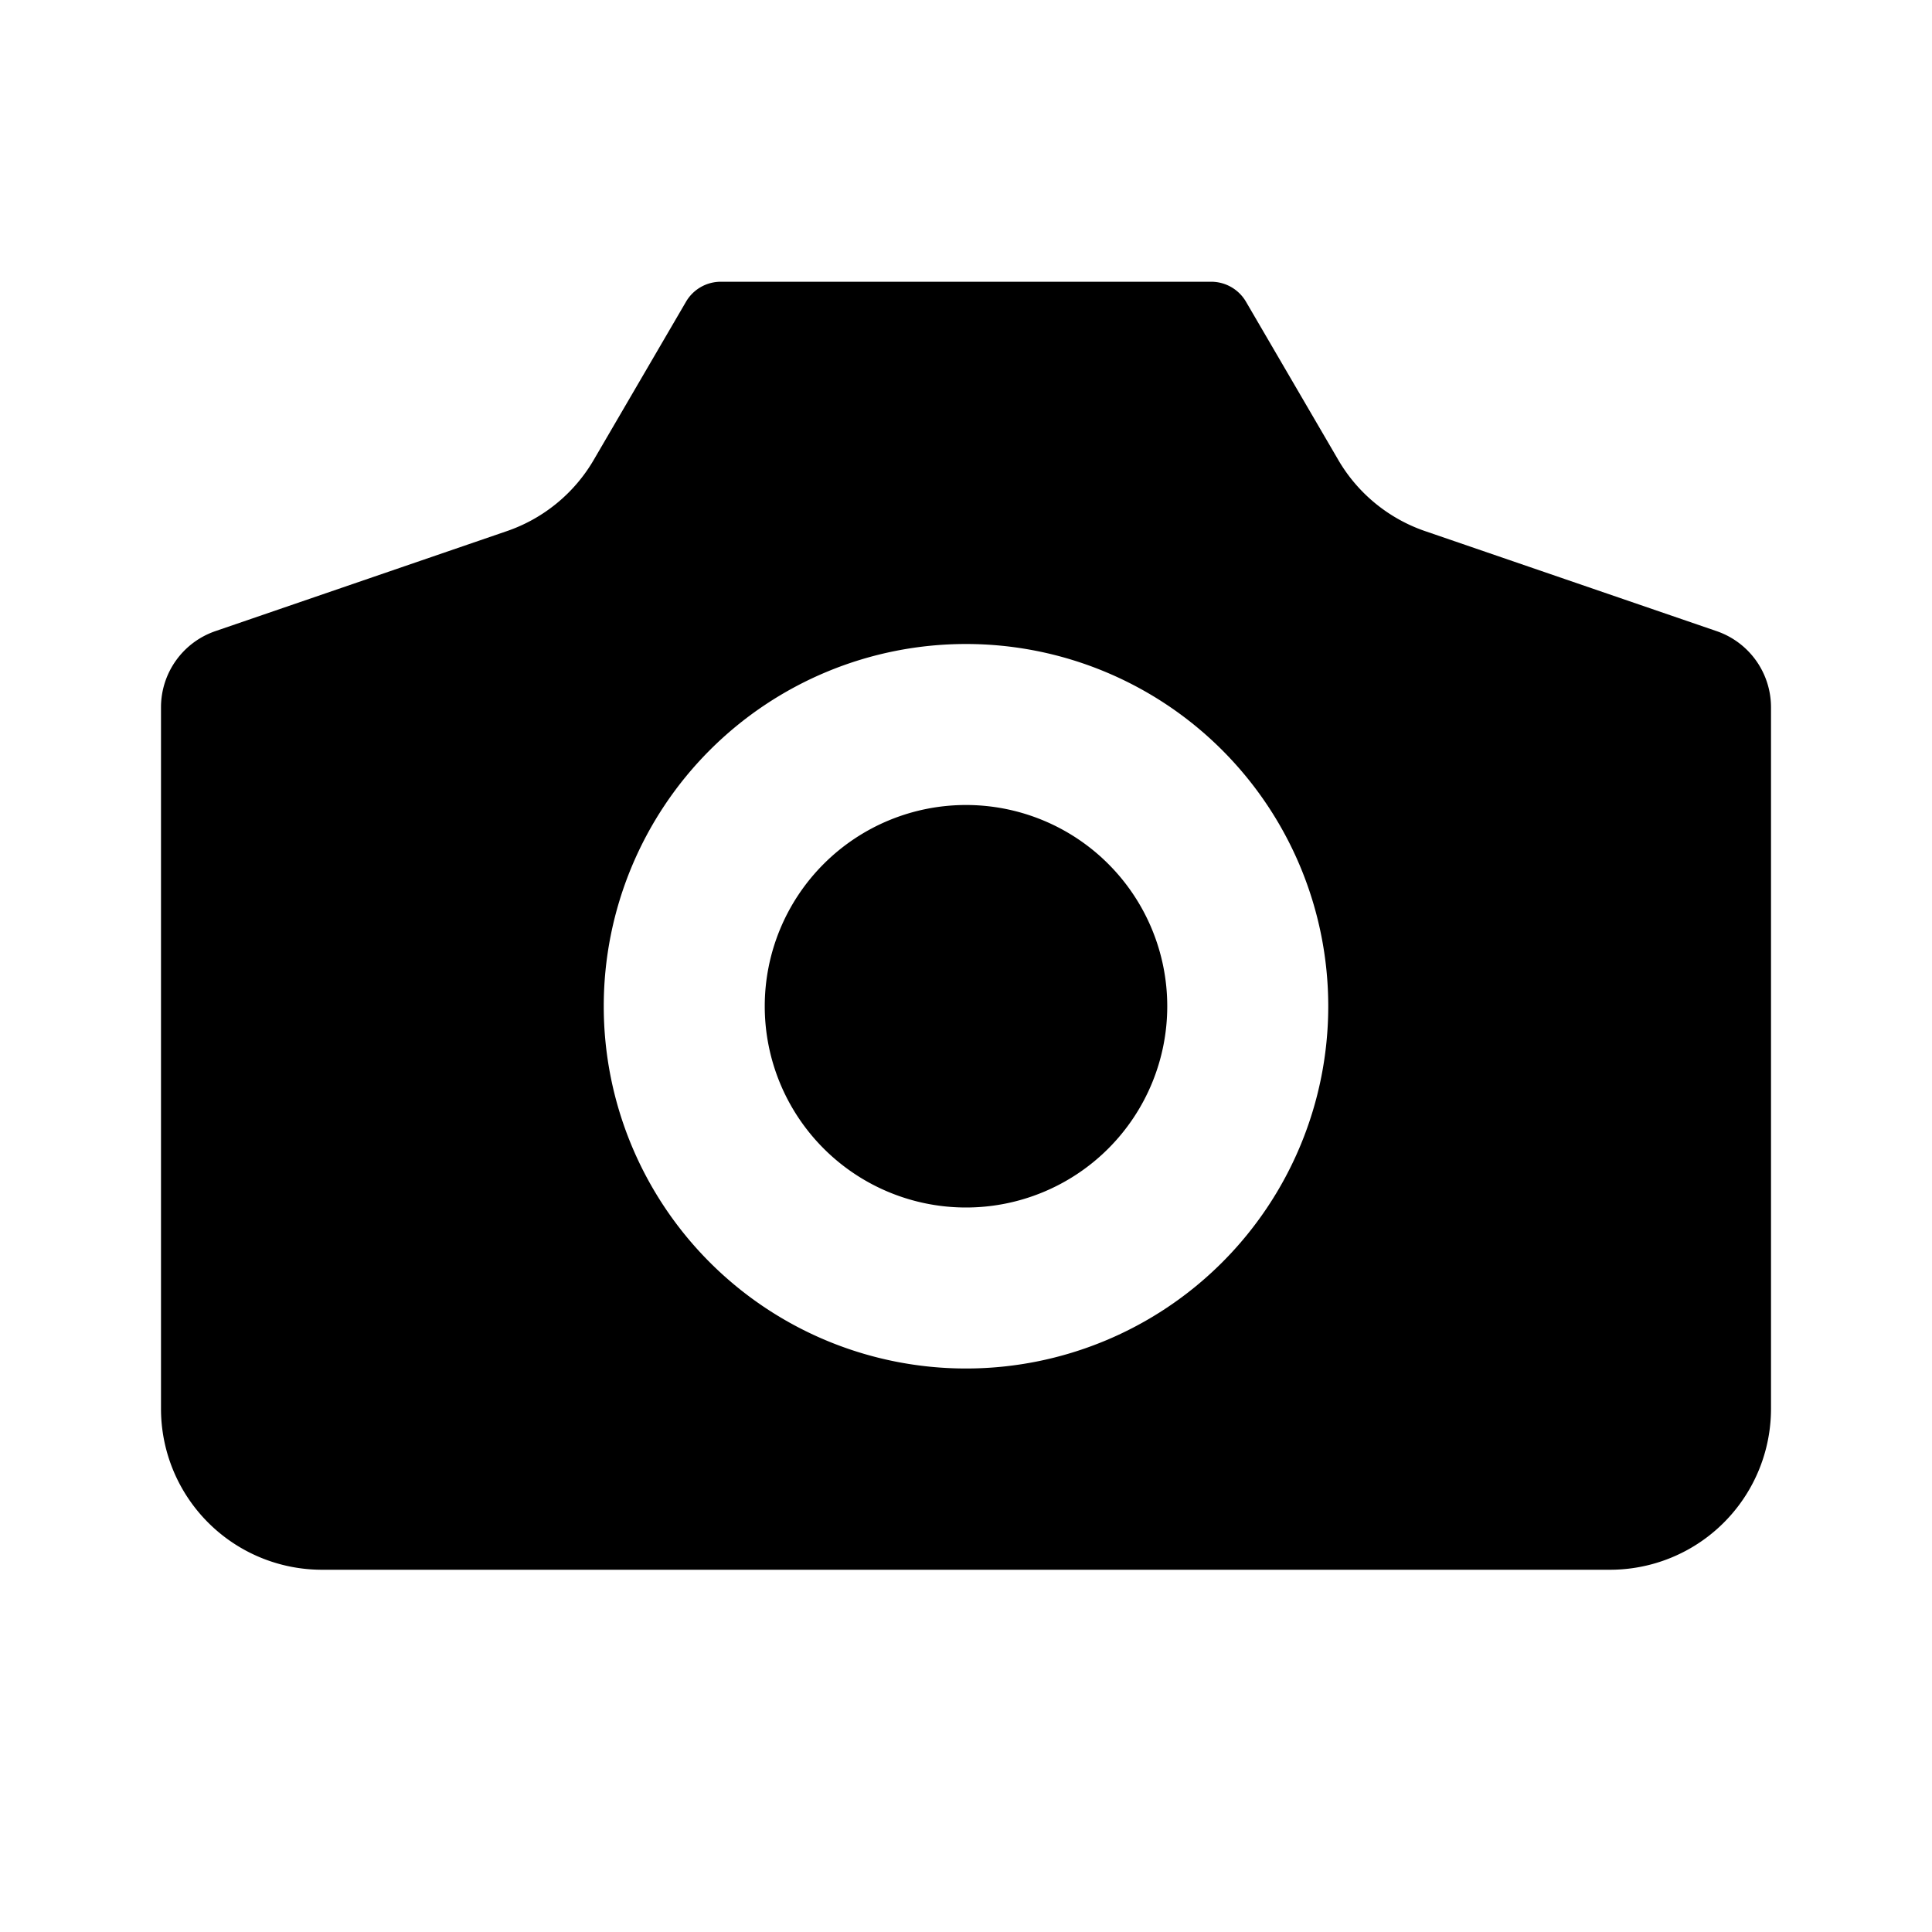
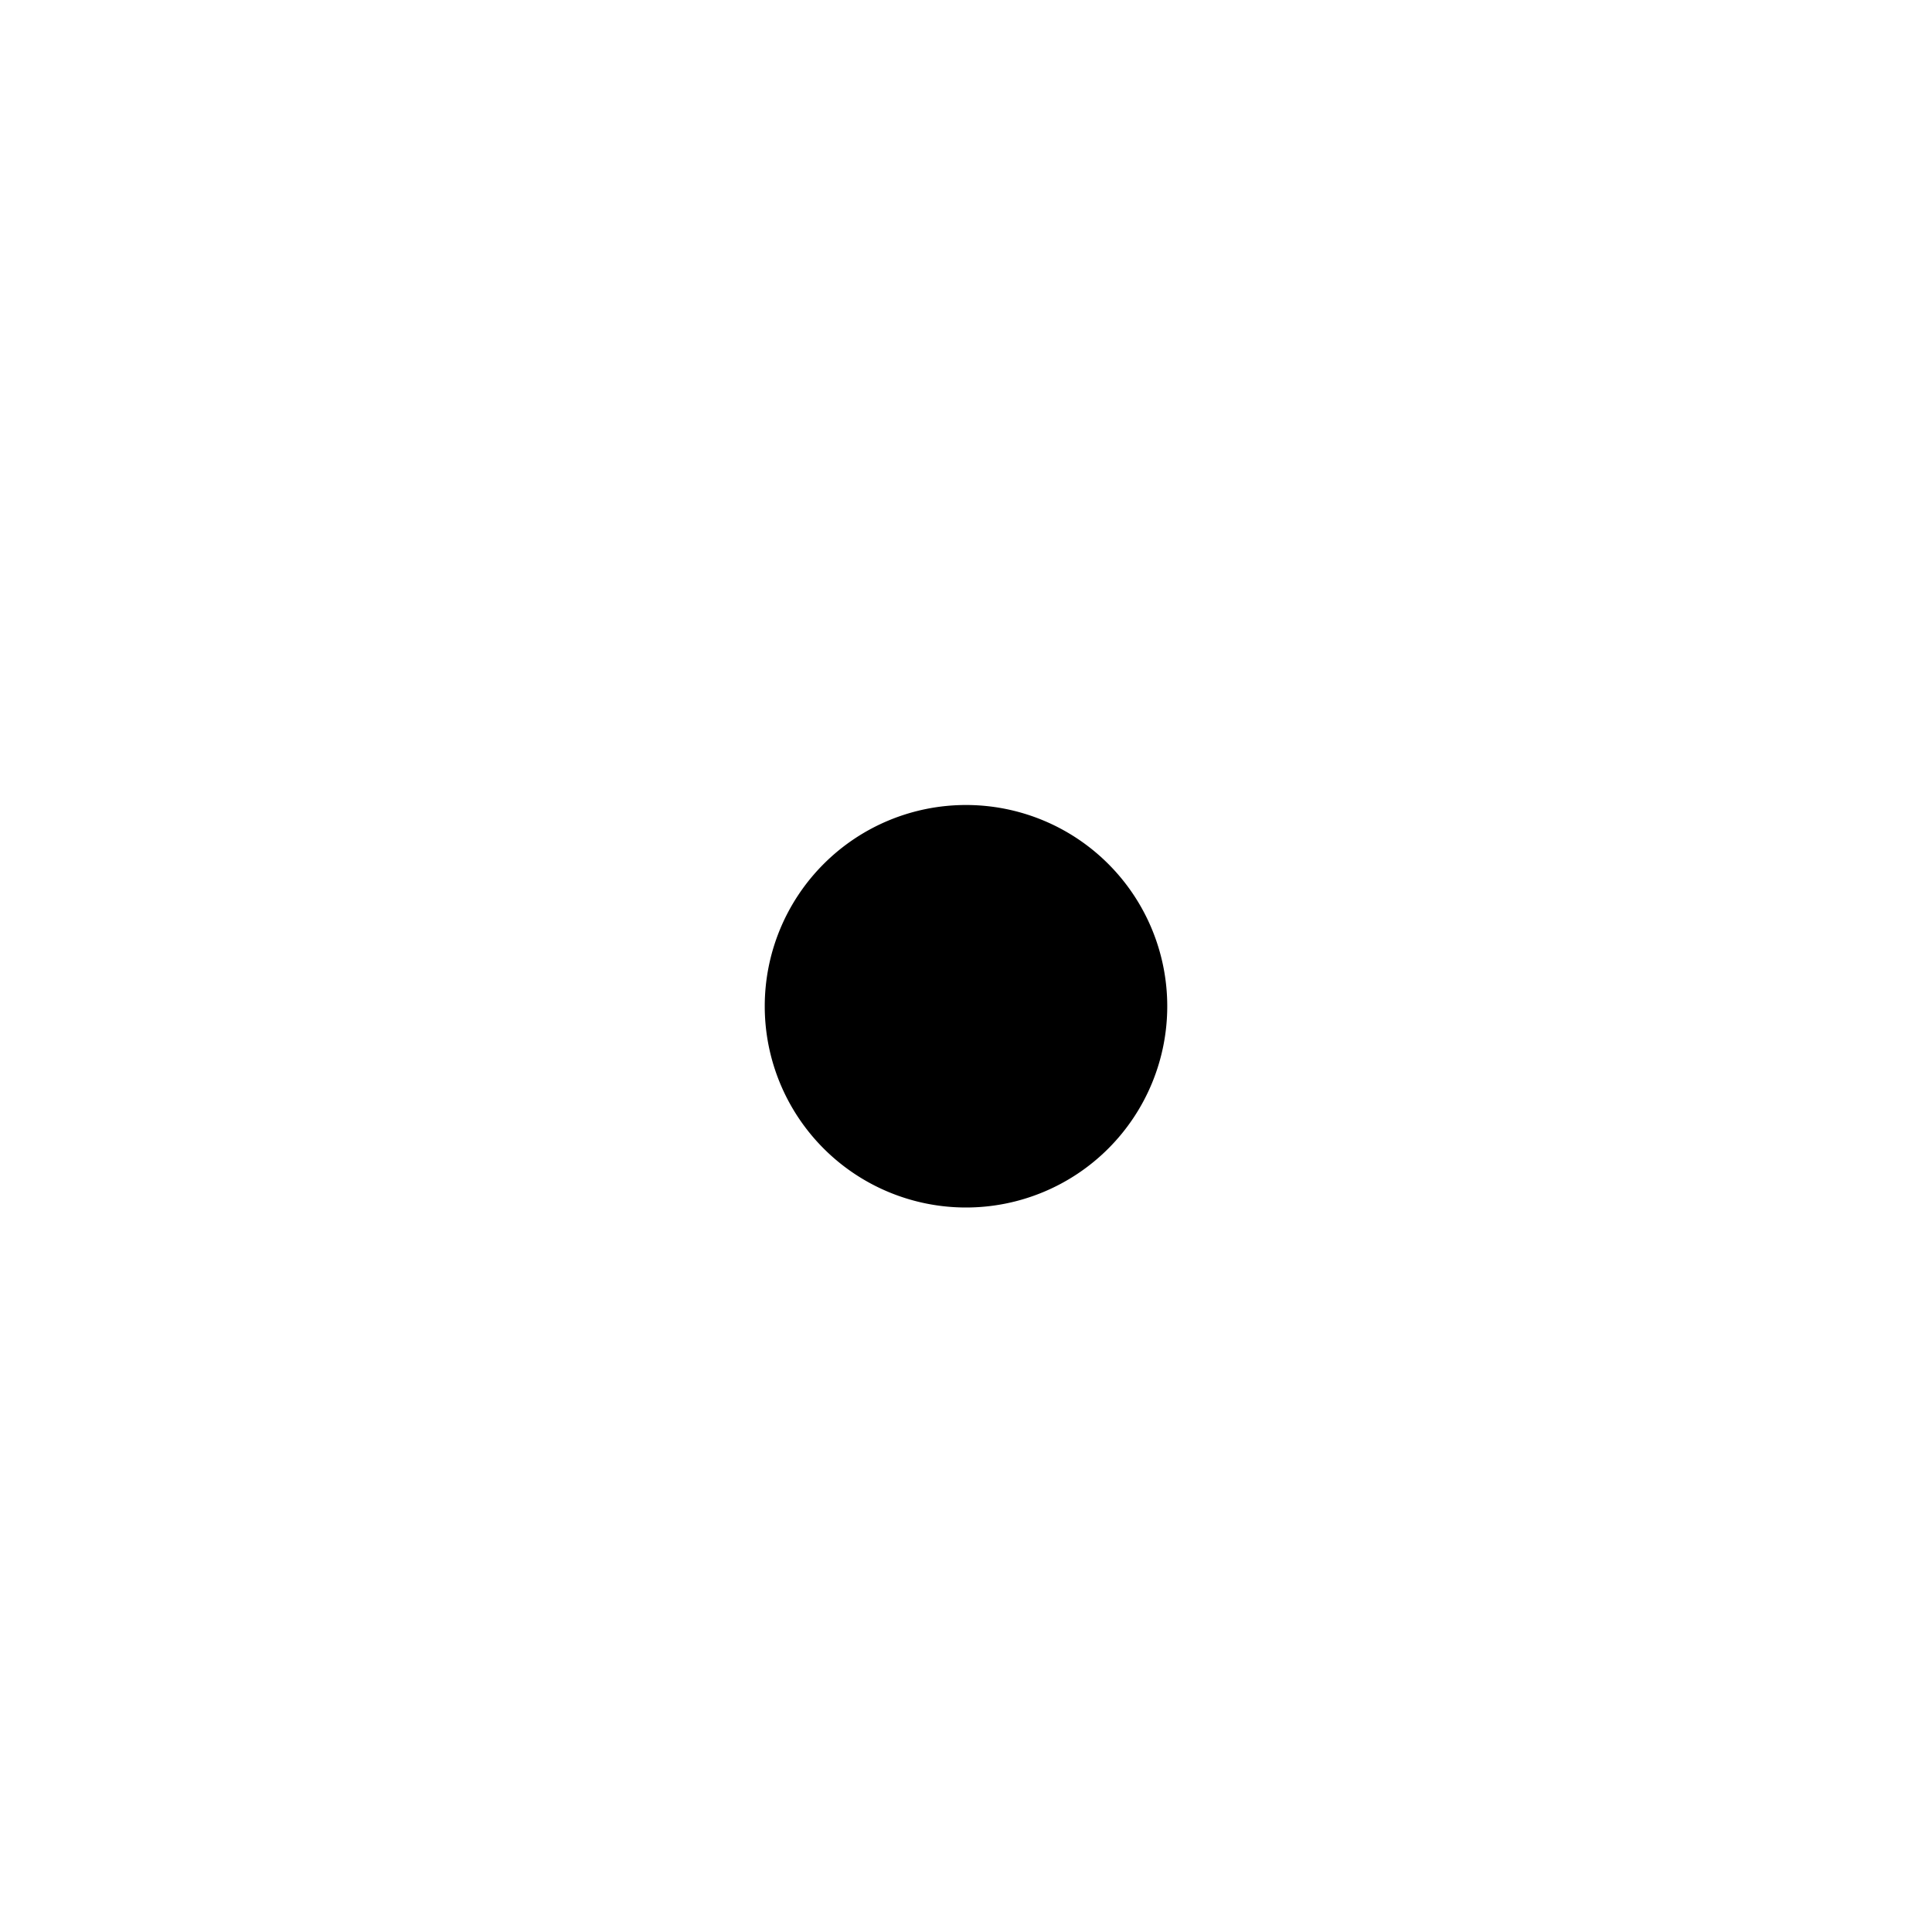
<svg xmlns="http://www.w3.org/2000/svg" width="24" height="24" viewBox="0 0 24 24">
  <path d="M14.5 12.5a2.5 2.5 0 1 1-5 0 2.5 2.5 0 0 1 5 0z" fill="currentColor" />
-   <path fill-rule="evenodd" clip-rule="evenodd" d="M2 8.786a1 1 0 0 1 .676-.946l3.62-1.242a2 2 0 0 0 1.079-.884l1.147-1.966a.5.5 0 0 1 .432-.248h6.092a.5.5 0 0 1 .432.248l1.147 1.966a2 2 0 0 0 1.079.884l3.62 1.242a1 1 0 0 1 .676.946V17.5a2 2 0 0 1-2 2H4a2 2 0 0 1-2-2V8.786zM12 17a4.5 4.5 0 1 0 0-9 4.5 4.5 0 0 0 0 9z" fill="currentColor" />
</svg>